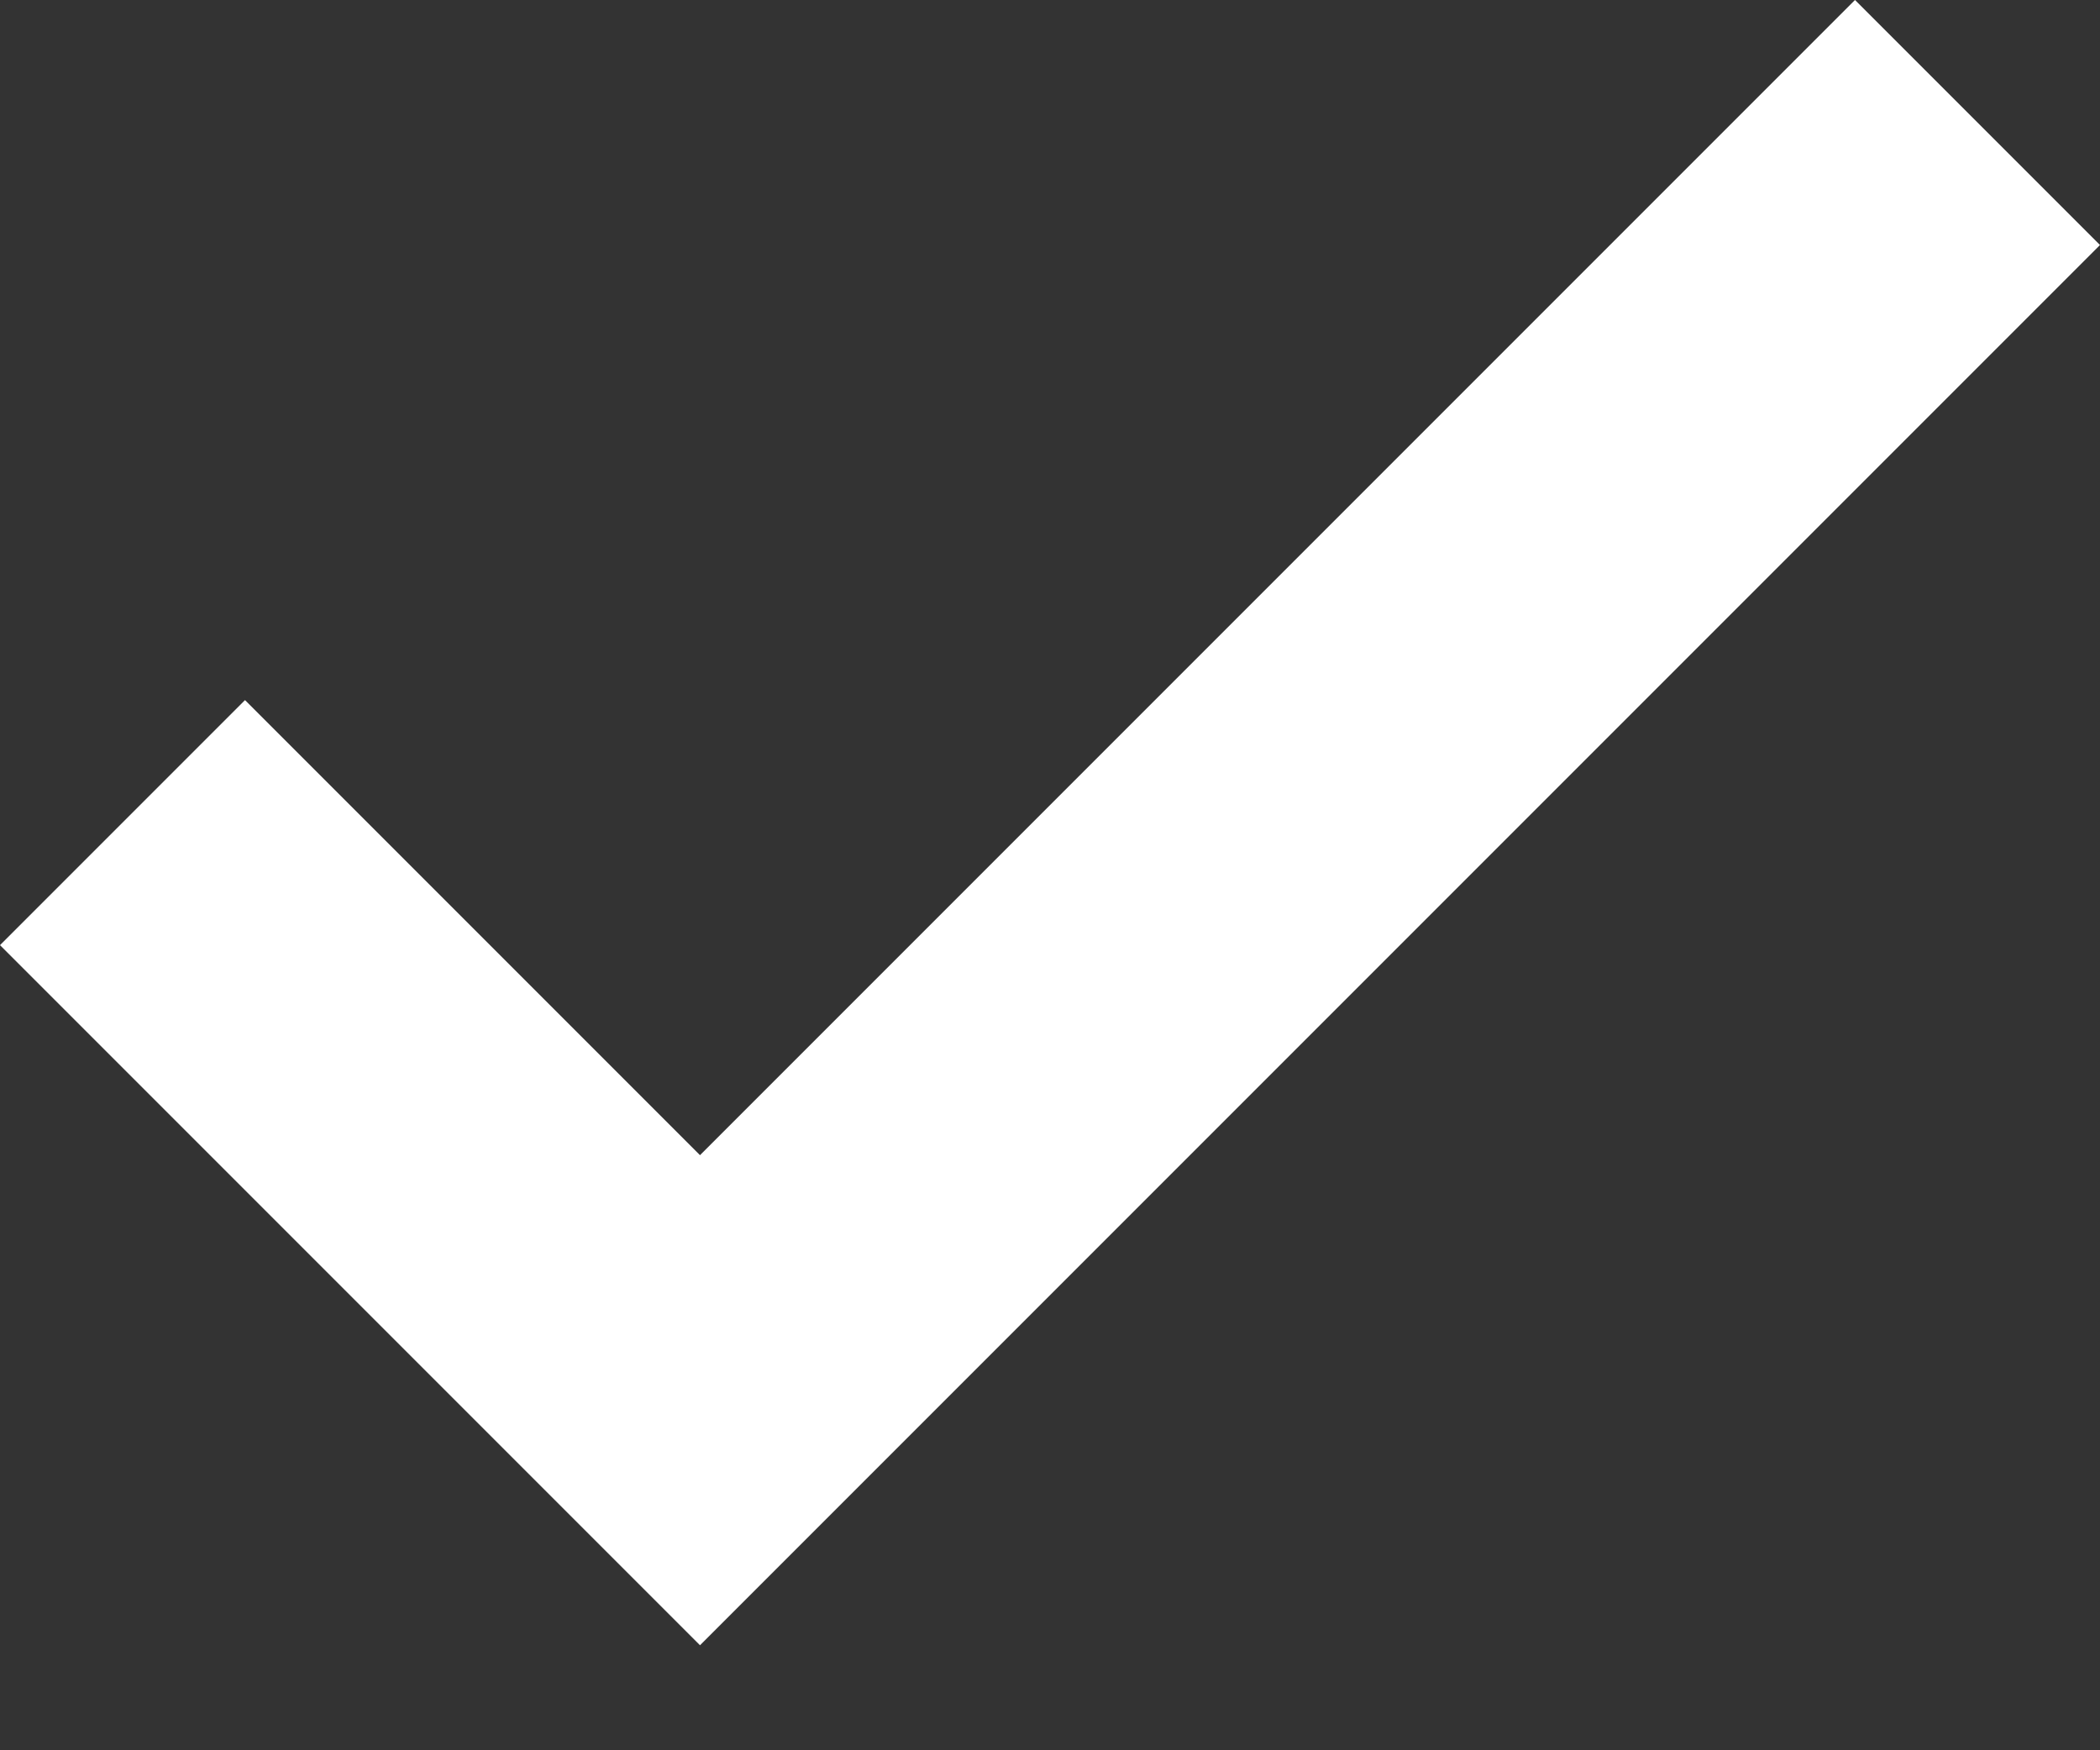
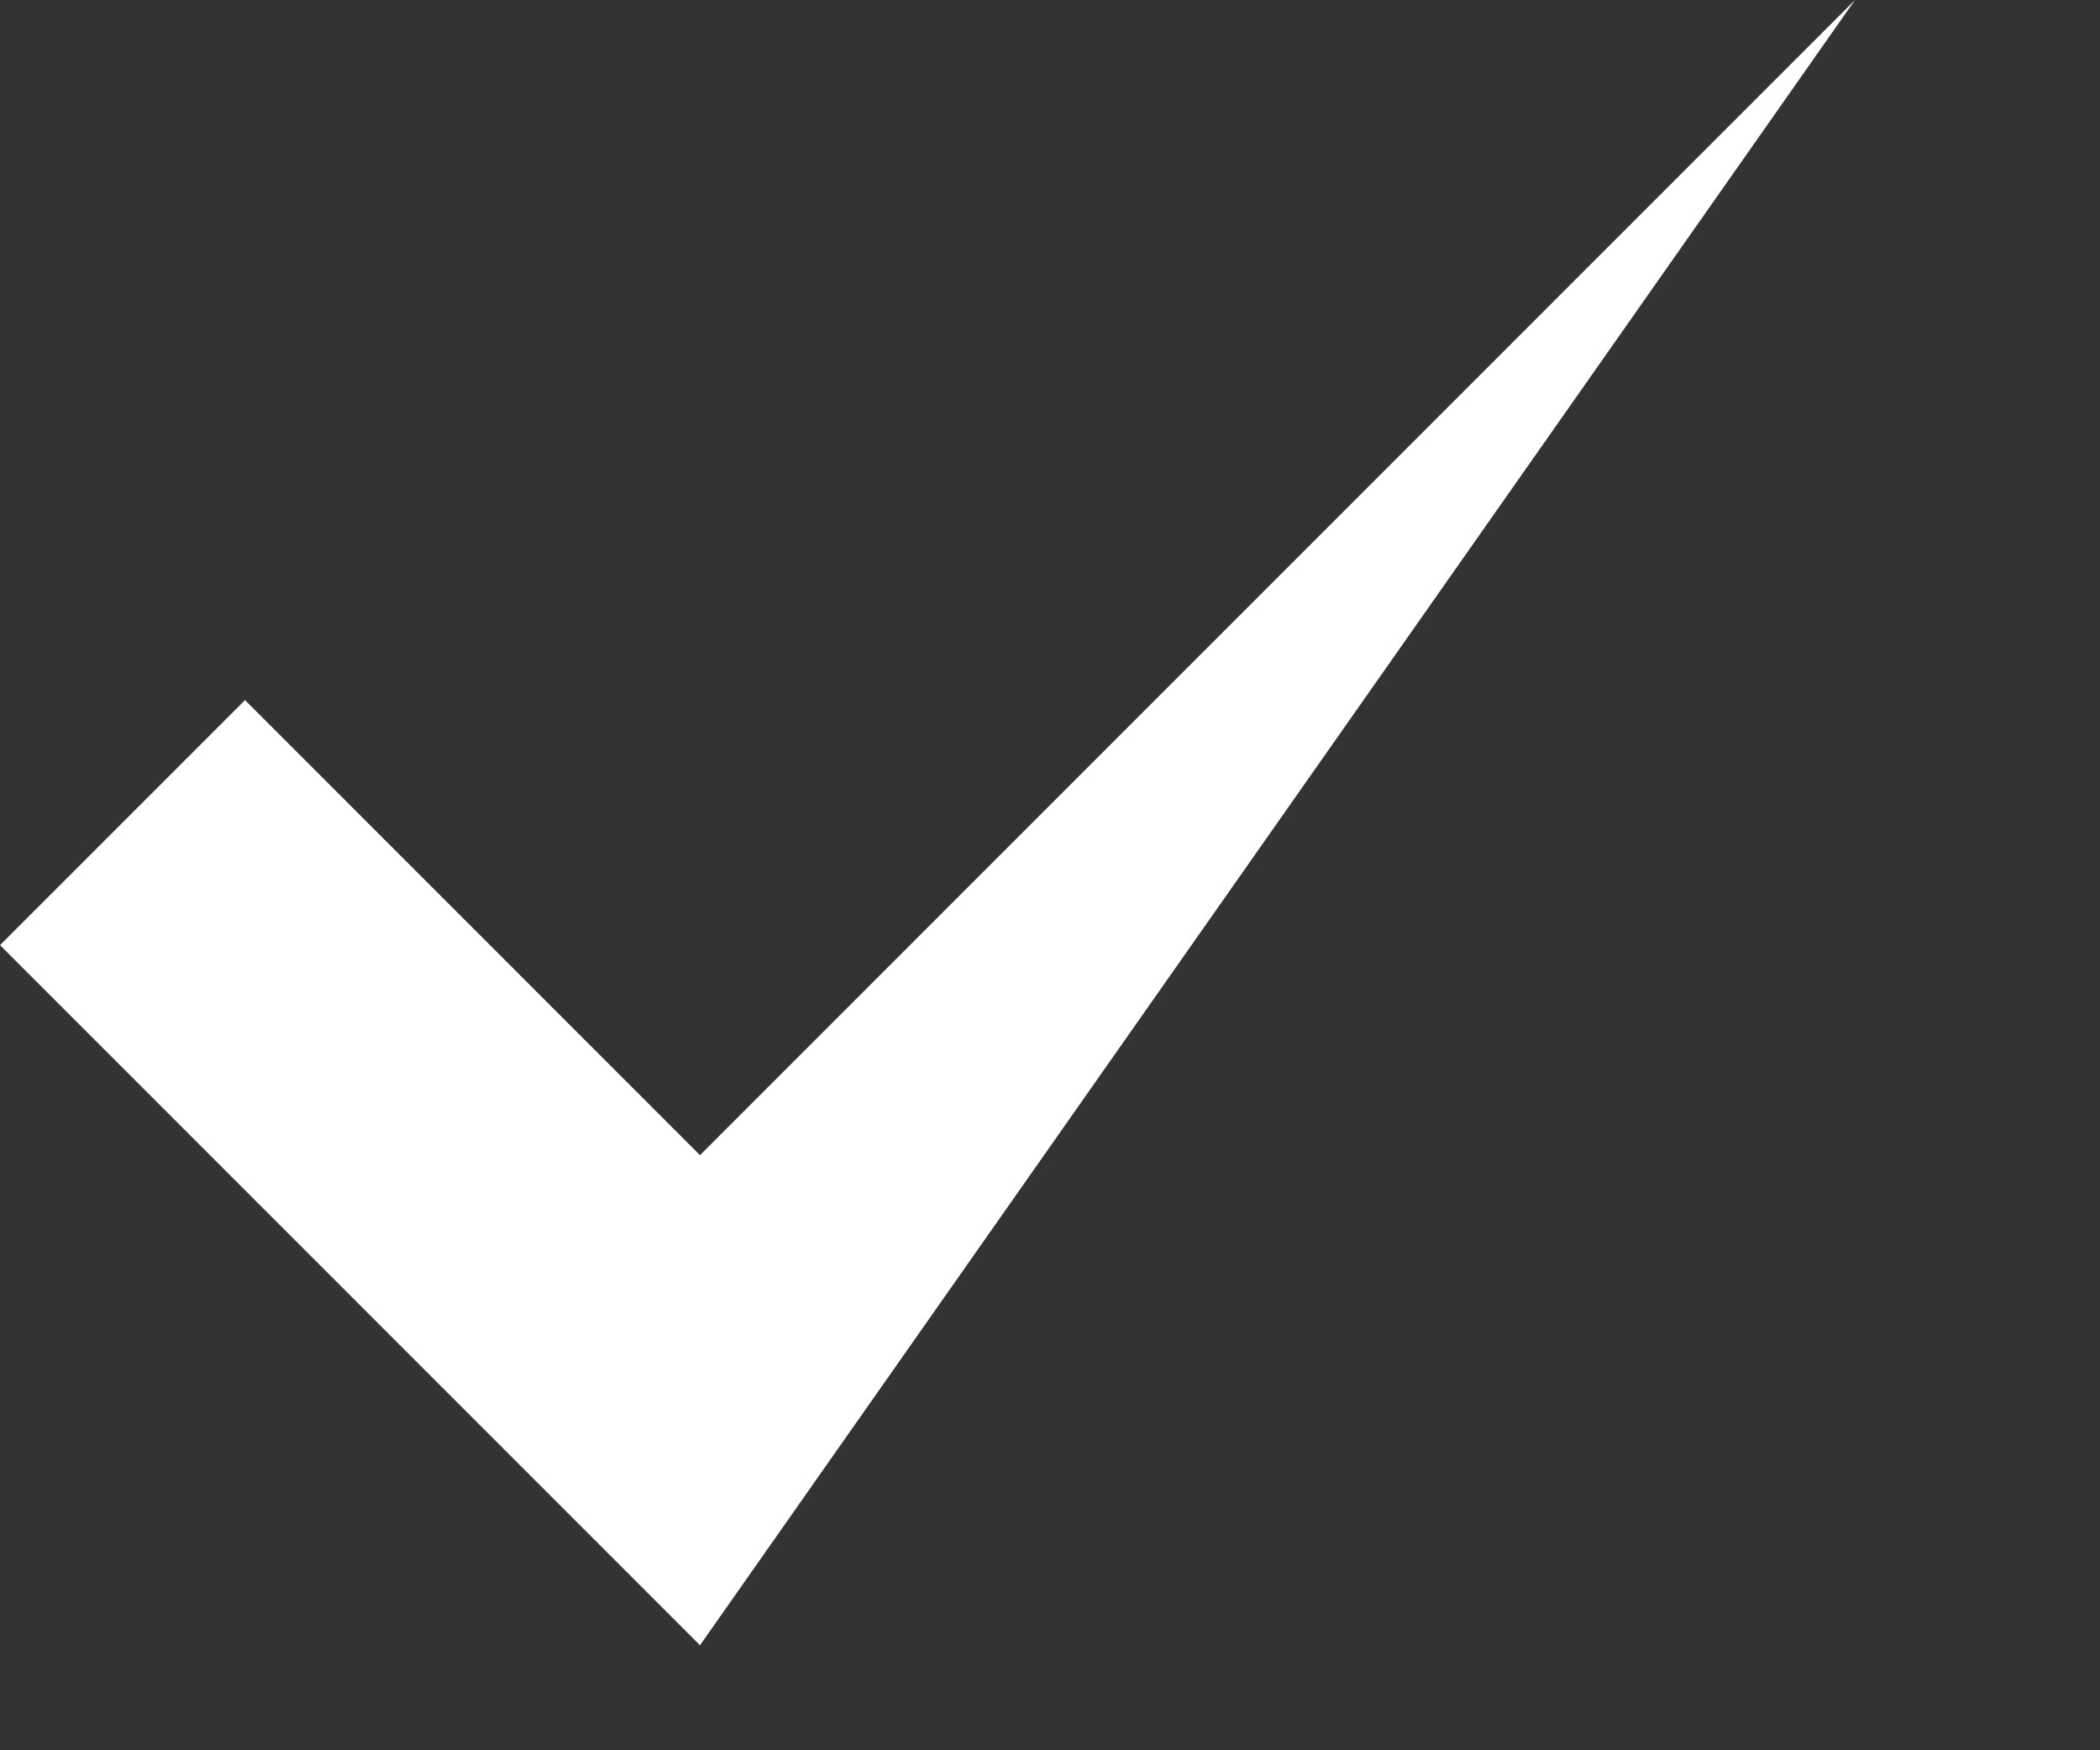
<svg xmlns="http://www.w3.org/2000/svg" width="12" height="10" viewBox="0 0 12 10" fill="none">
  <rect x="0" y="0" width="12" height="10" fill="#333333" stroke="none" />
-   <path d="M4 9.4L0 5.4L1.4 4L4 6.6L10.6 0L12 1.4L4 9.4Z" fill="white" />
+   <path d="M4 9.4L0 5.4L1.4 4L4 6.6L10.6 0L4 9.4Z" fill="white" />
</svg>